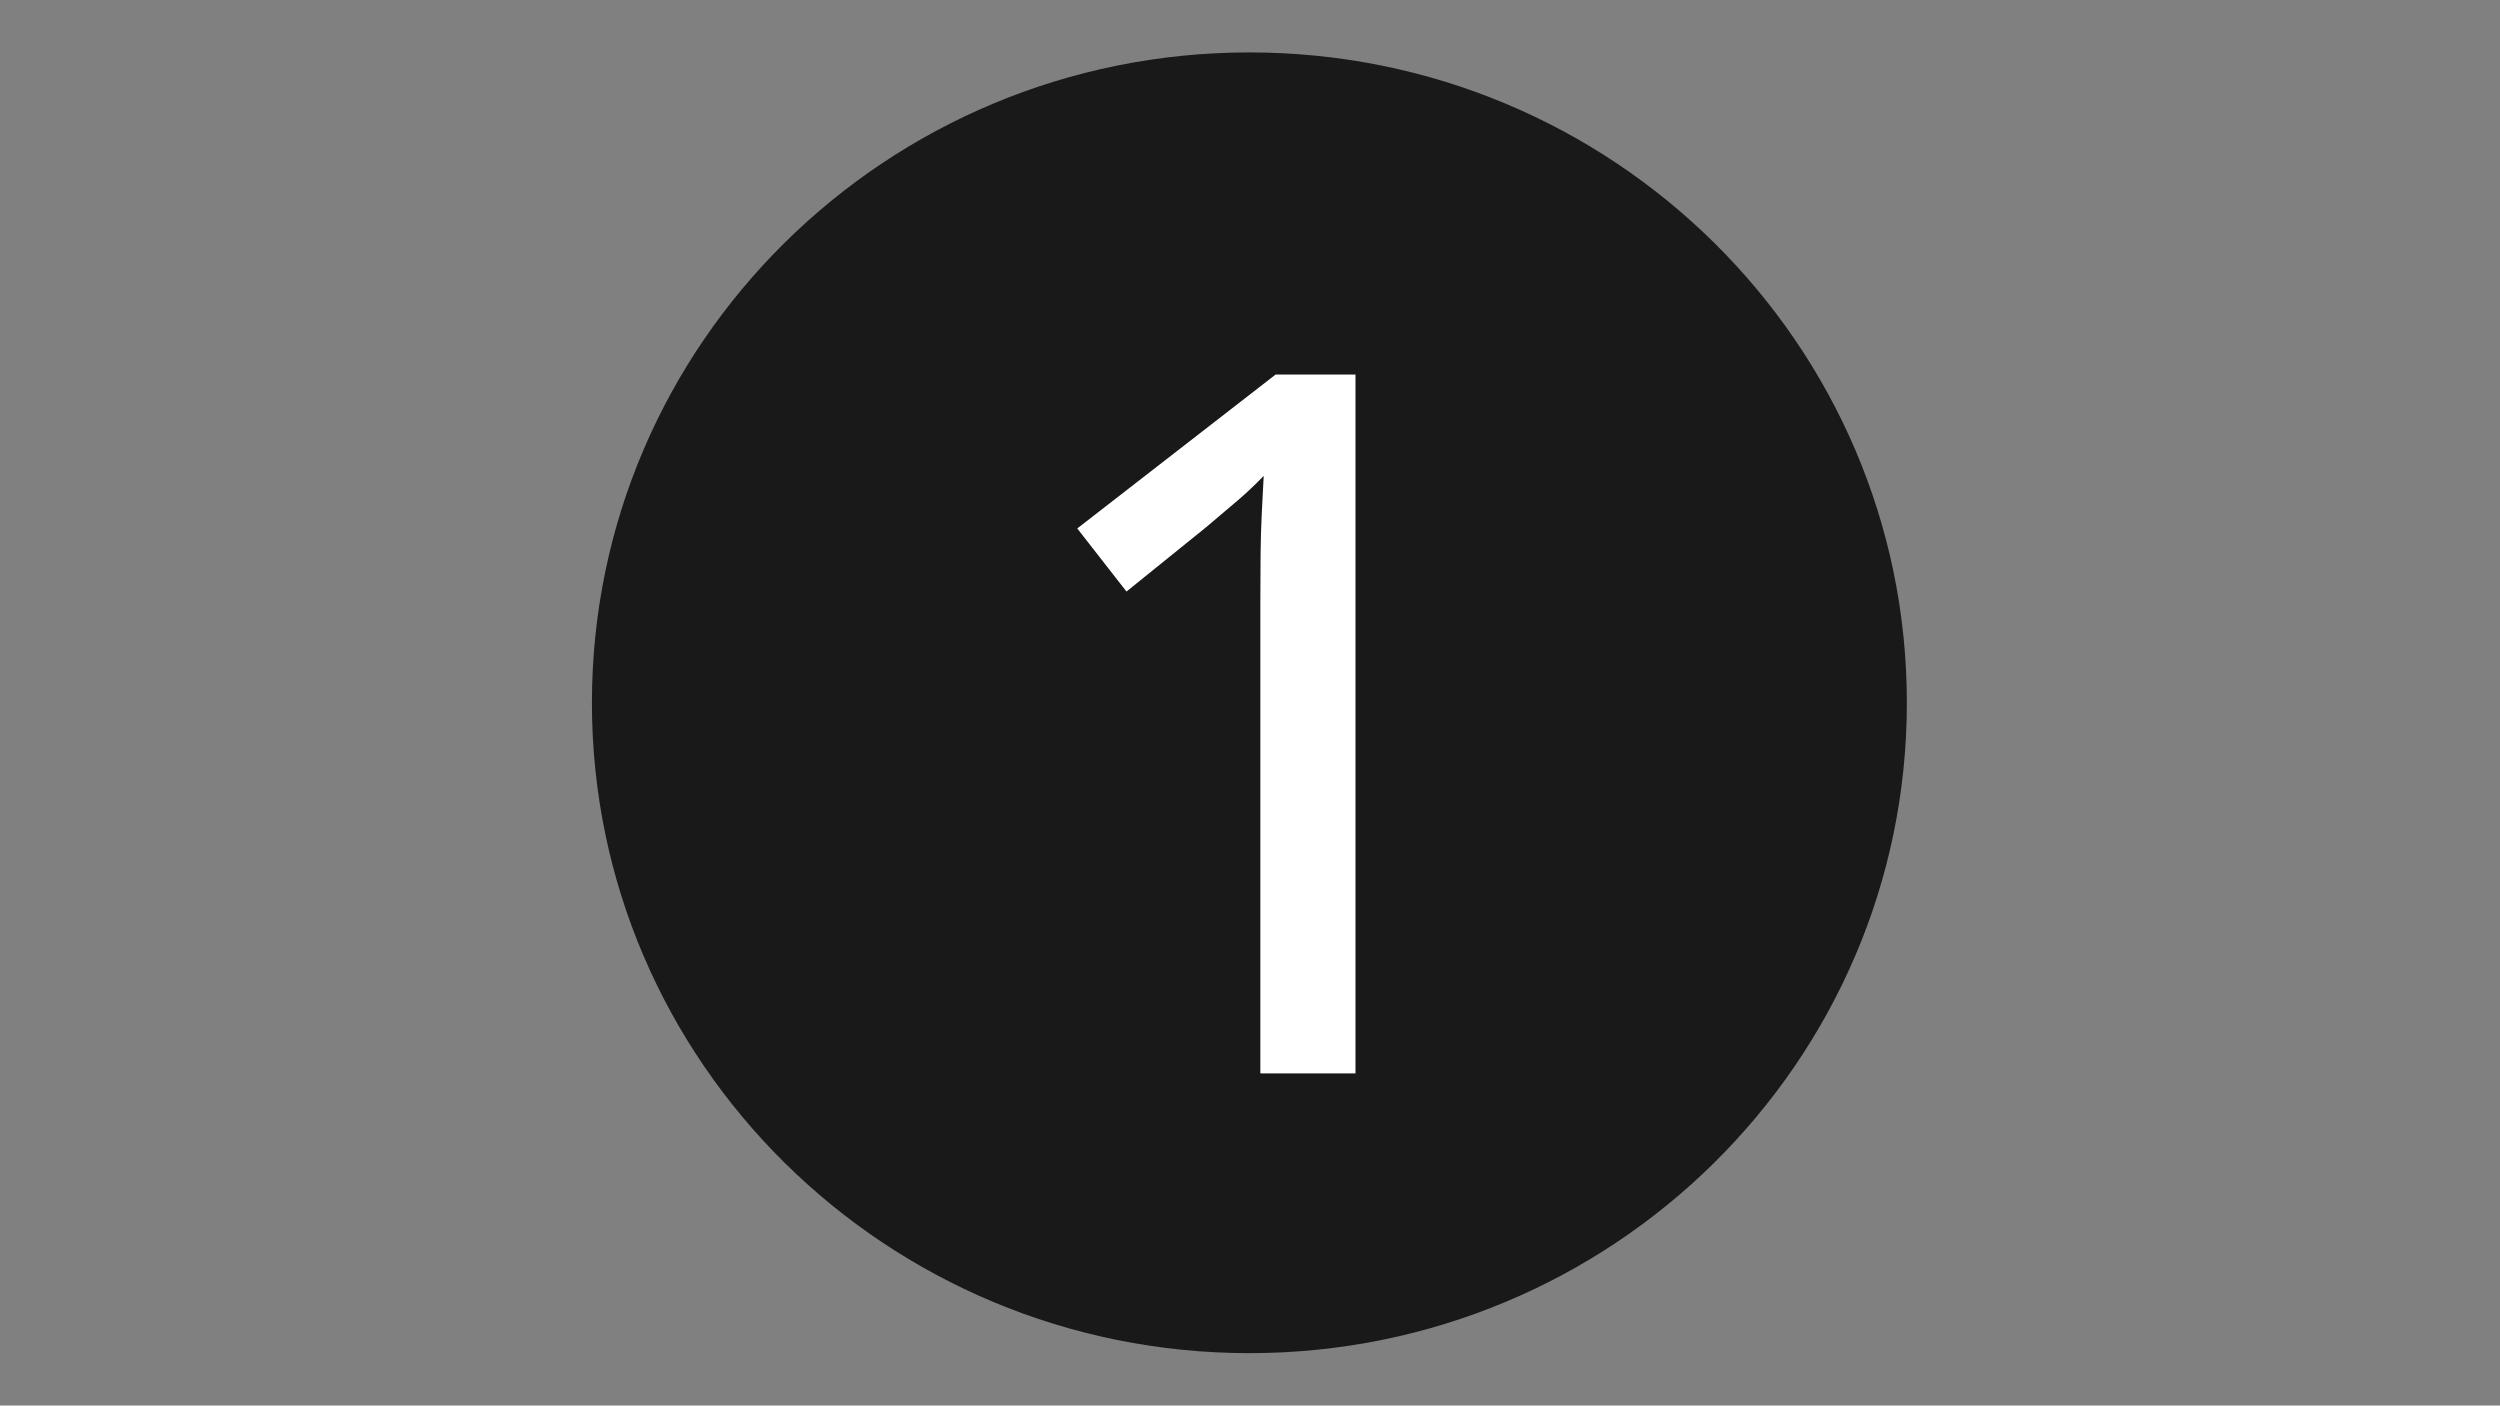
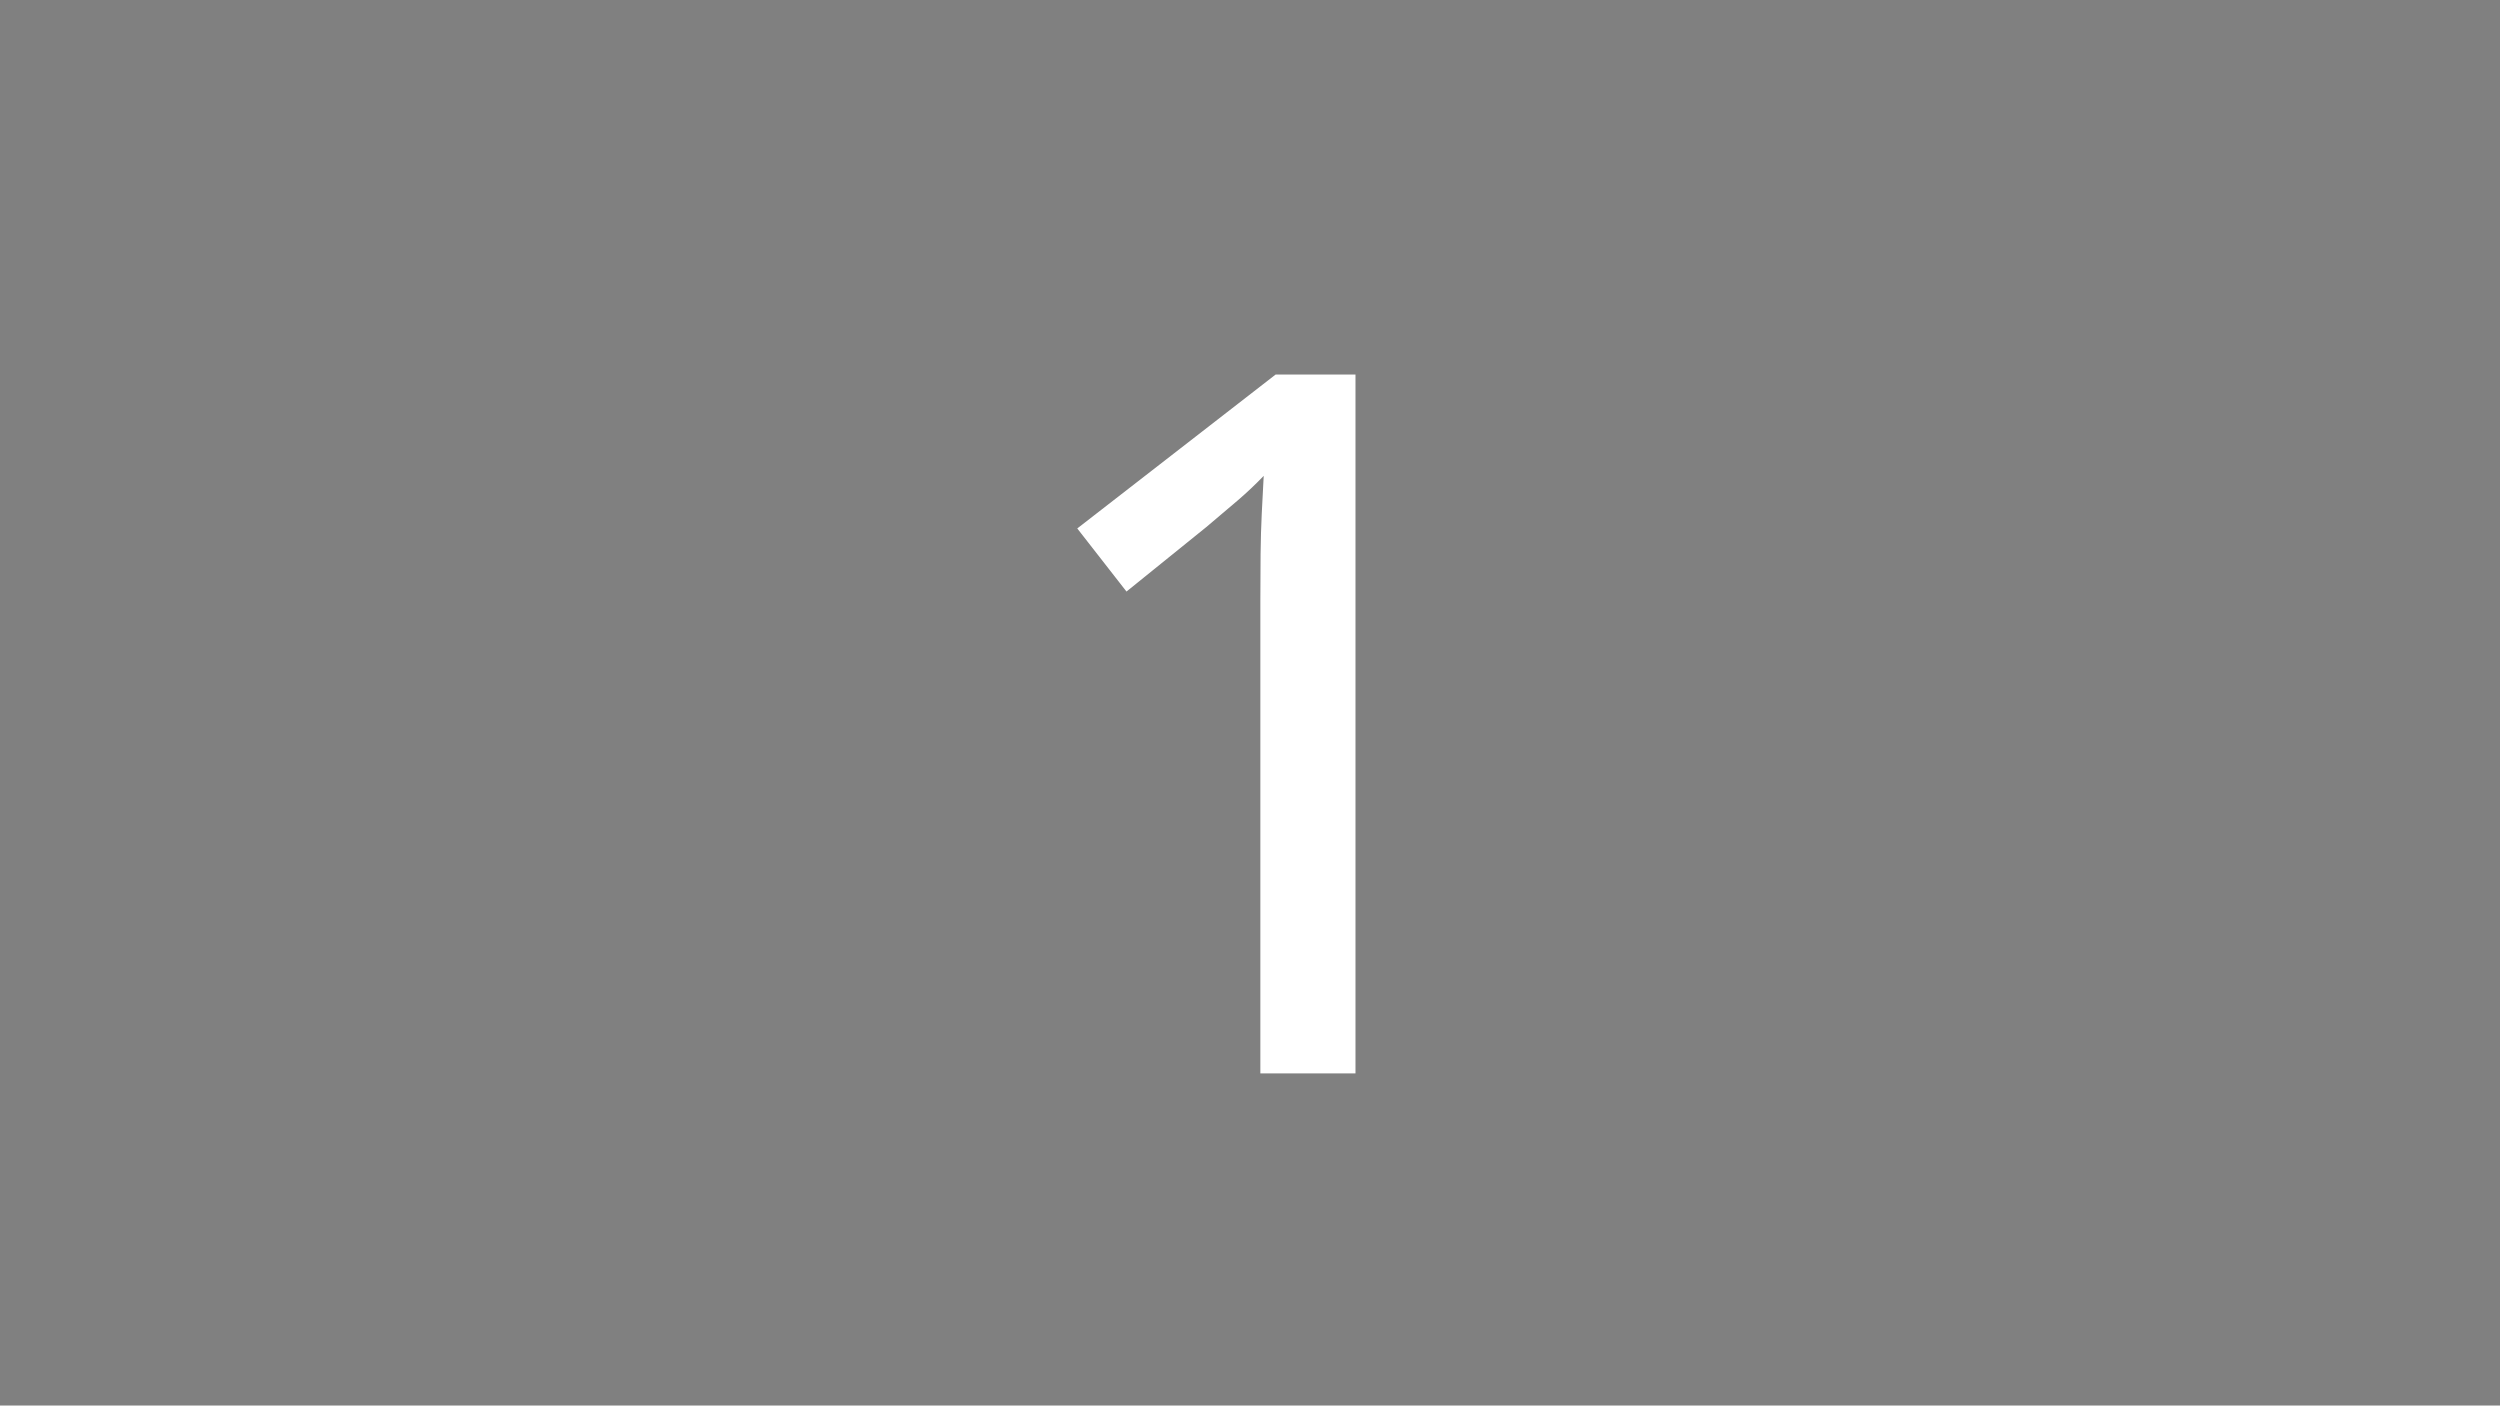
<svg xmlns="http://www.w3.org/2000/svg" version="1.0" preserveAspectRatio="xMidYMid meet" height="768" viewBox="0 0 1024.5 576" zoomAndPan="magnify" width="1366">
  <rect x="0" y="0" width="1024.5" height="576" fill="#808080" stroke="none" />
  <defs>
    <g />
    <clipPath id="3cc7df8203">
-       <path clip-rule="nonzero" d="M 0.57 10.48 L 539.855 10.48 L 539.855 543.52 L 0.57 543.52 Z M 0.57 10.48" />
-     </clipPath>
+       </clipPath>
    <clipPath id="b72fbdef94">
      <path clip-rule="nonzero" d="M 270 10.48 C 121.199 10.48 0.57 129.805 0.57 277 C 0.57 424.195 121.199 543.52 270 543.52 C 418.801 543.52 539.43 424.195 539.43 277 C 539.43 129.805 418.801 10.48 270 10.48 Z M 270 10.48" />
    </clipPath>
    <clipPath id="24f29cb730">
-       <path clip-rule="nonzero" d="M 0.57 0.48 L 539.539 0.48 L 539.539 533.52 L 0.57 533.52 Z M 0.57 0.48" />
-     </clipPath>
+       </clipPath>
    <clipPath id="51c4235817">
-       <path clip-rule="nonzero" d="M 270 0.48 C 121.199 0.48 0.57 119.805 0.57 267 C 0.57 414.195 121.199 533.52 270 533.52 C 418.801 533.52 539.43 414.195 539.43 267 C 539.43 119.805 418.801 0.48 270 0.48 Z M 270 0.48" />
-     </clipPath>
+       </clipPath>
    <clipPath id="71caf7c55b">
      <rect height="534" y="0" width="540" x="0" />
    </clipPath>
    <clipPath id="b27bf155ee">
      <rect height="552" y="0" width="541" x="0" />
    </clipPath>
  </defs>
  <g transform="matrix(1, 0, 0, 1, 242, 11)">
    <g clip-path="url(#b27bf155ee)">
      <g clip-path="url(#3cc7df8203)">
        <g clip-path="url(#b72fbdef94)">
          <g transform="matrix(1, 0, 0, 1, 0, 10)">
            <g clip-path="url(#71caf7c55b)">
              <g clip-path="url(#24f29cb730)">
                <g clip-path="url(#51c4235817)">
-                   <path fill-rule="nonzero" fill-opacity="1" d="M 0.57 0.48 L 539.855 0.48 L 539.855 533.52 L 0.57 533.52 Z M 0.57 0.48" fill="#191919" />
-                 </g>
+                   </g>
              </g>
            </g>
          </g>
        </g>
      </g>
      <g fill-opacity="1" fill="#ffffff">
        <g transform="translate(166.353, 428.886)">
          <g>
            <path d="M 147.125 0 L 108.141 0 L 108.141 -193.75 C 108.141 -200.664 108.172 -207.031 108.234 -212.844 C 108.297 -218.656 108.457 -224.207 108.719 -229.5 C 108.977 -234.789 109.242 -239.914 109.516 -244.875 C 106.117 -241.344 102.555 -237.977 98.828 -234.781 C 95.109 -231.582 90.832 -227.957 86 -223.906 L 53.281 -197.469 L 33.109 -223.328 L 114.406 -286.406 L 147.125 -286.406 Z M 147.125 0" />
          </g>
        </g>
      </g>
    </g>
  </g>
</svg>